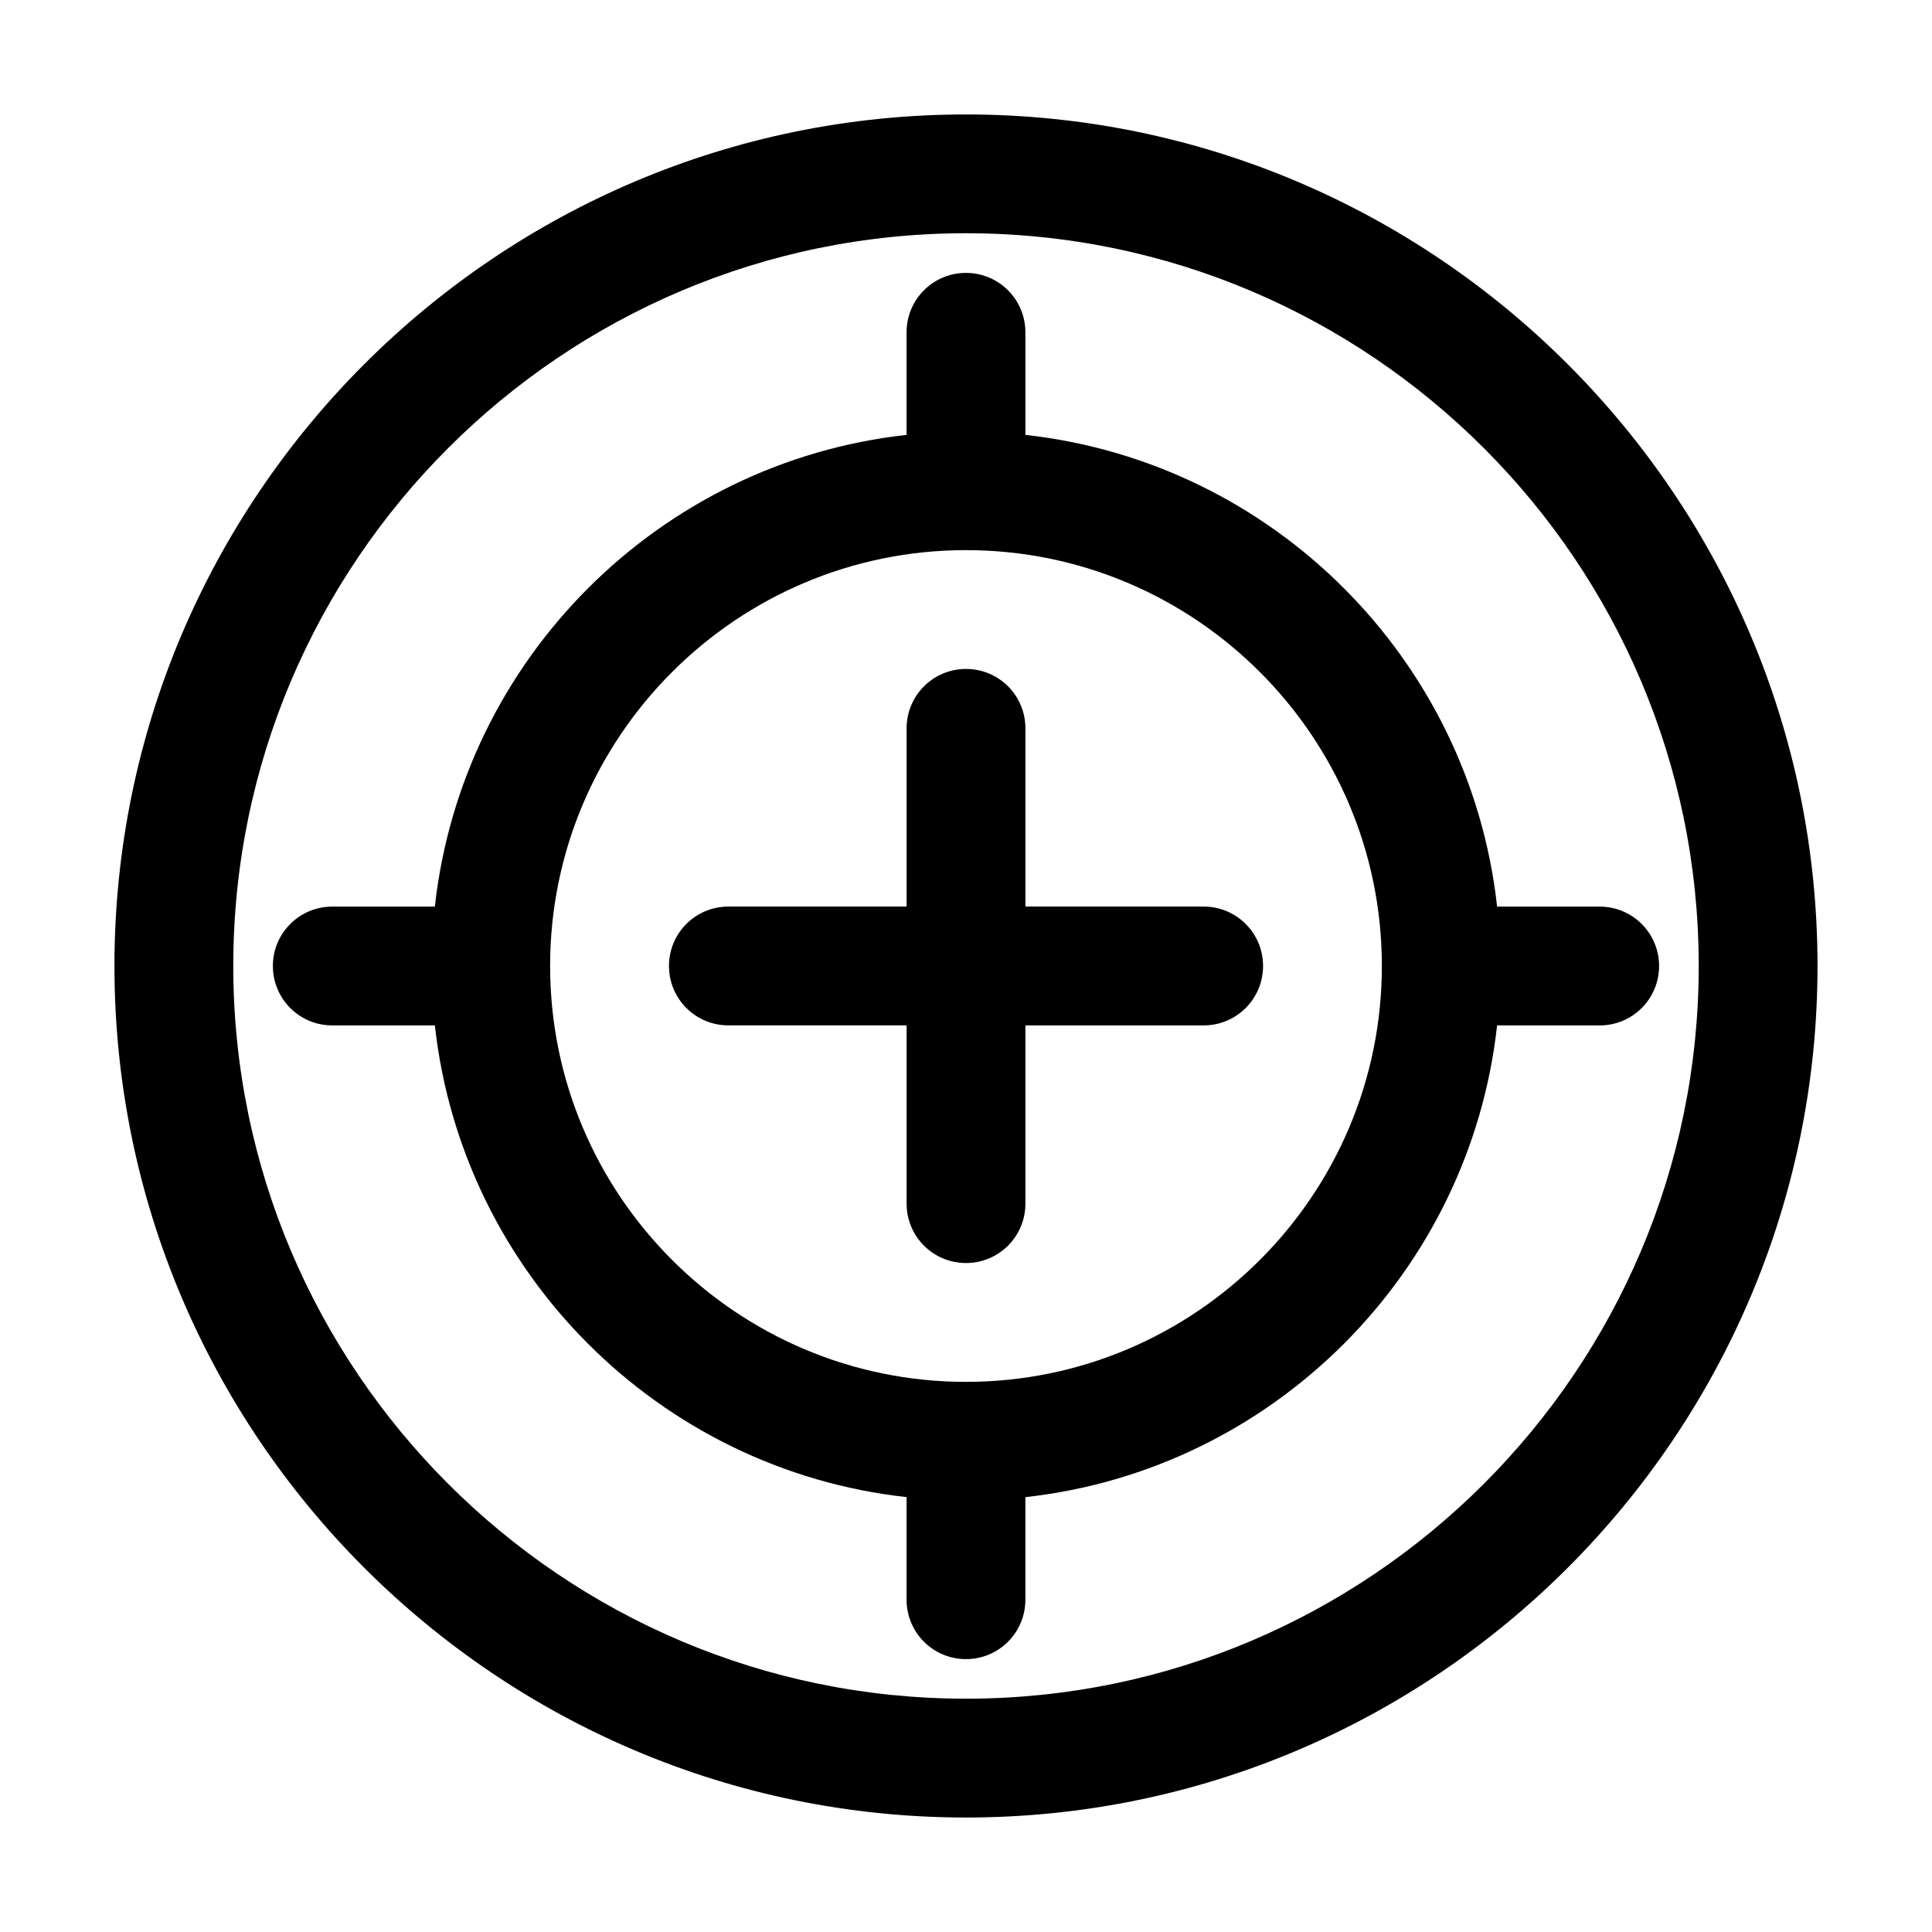
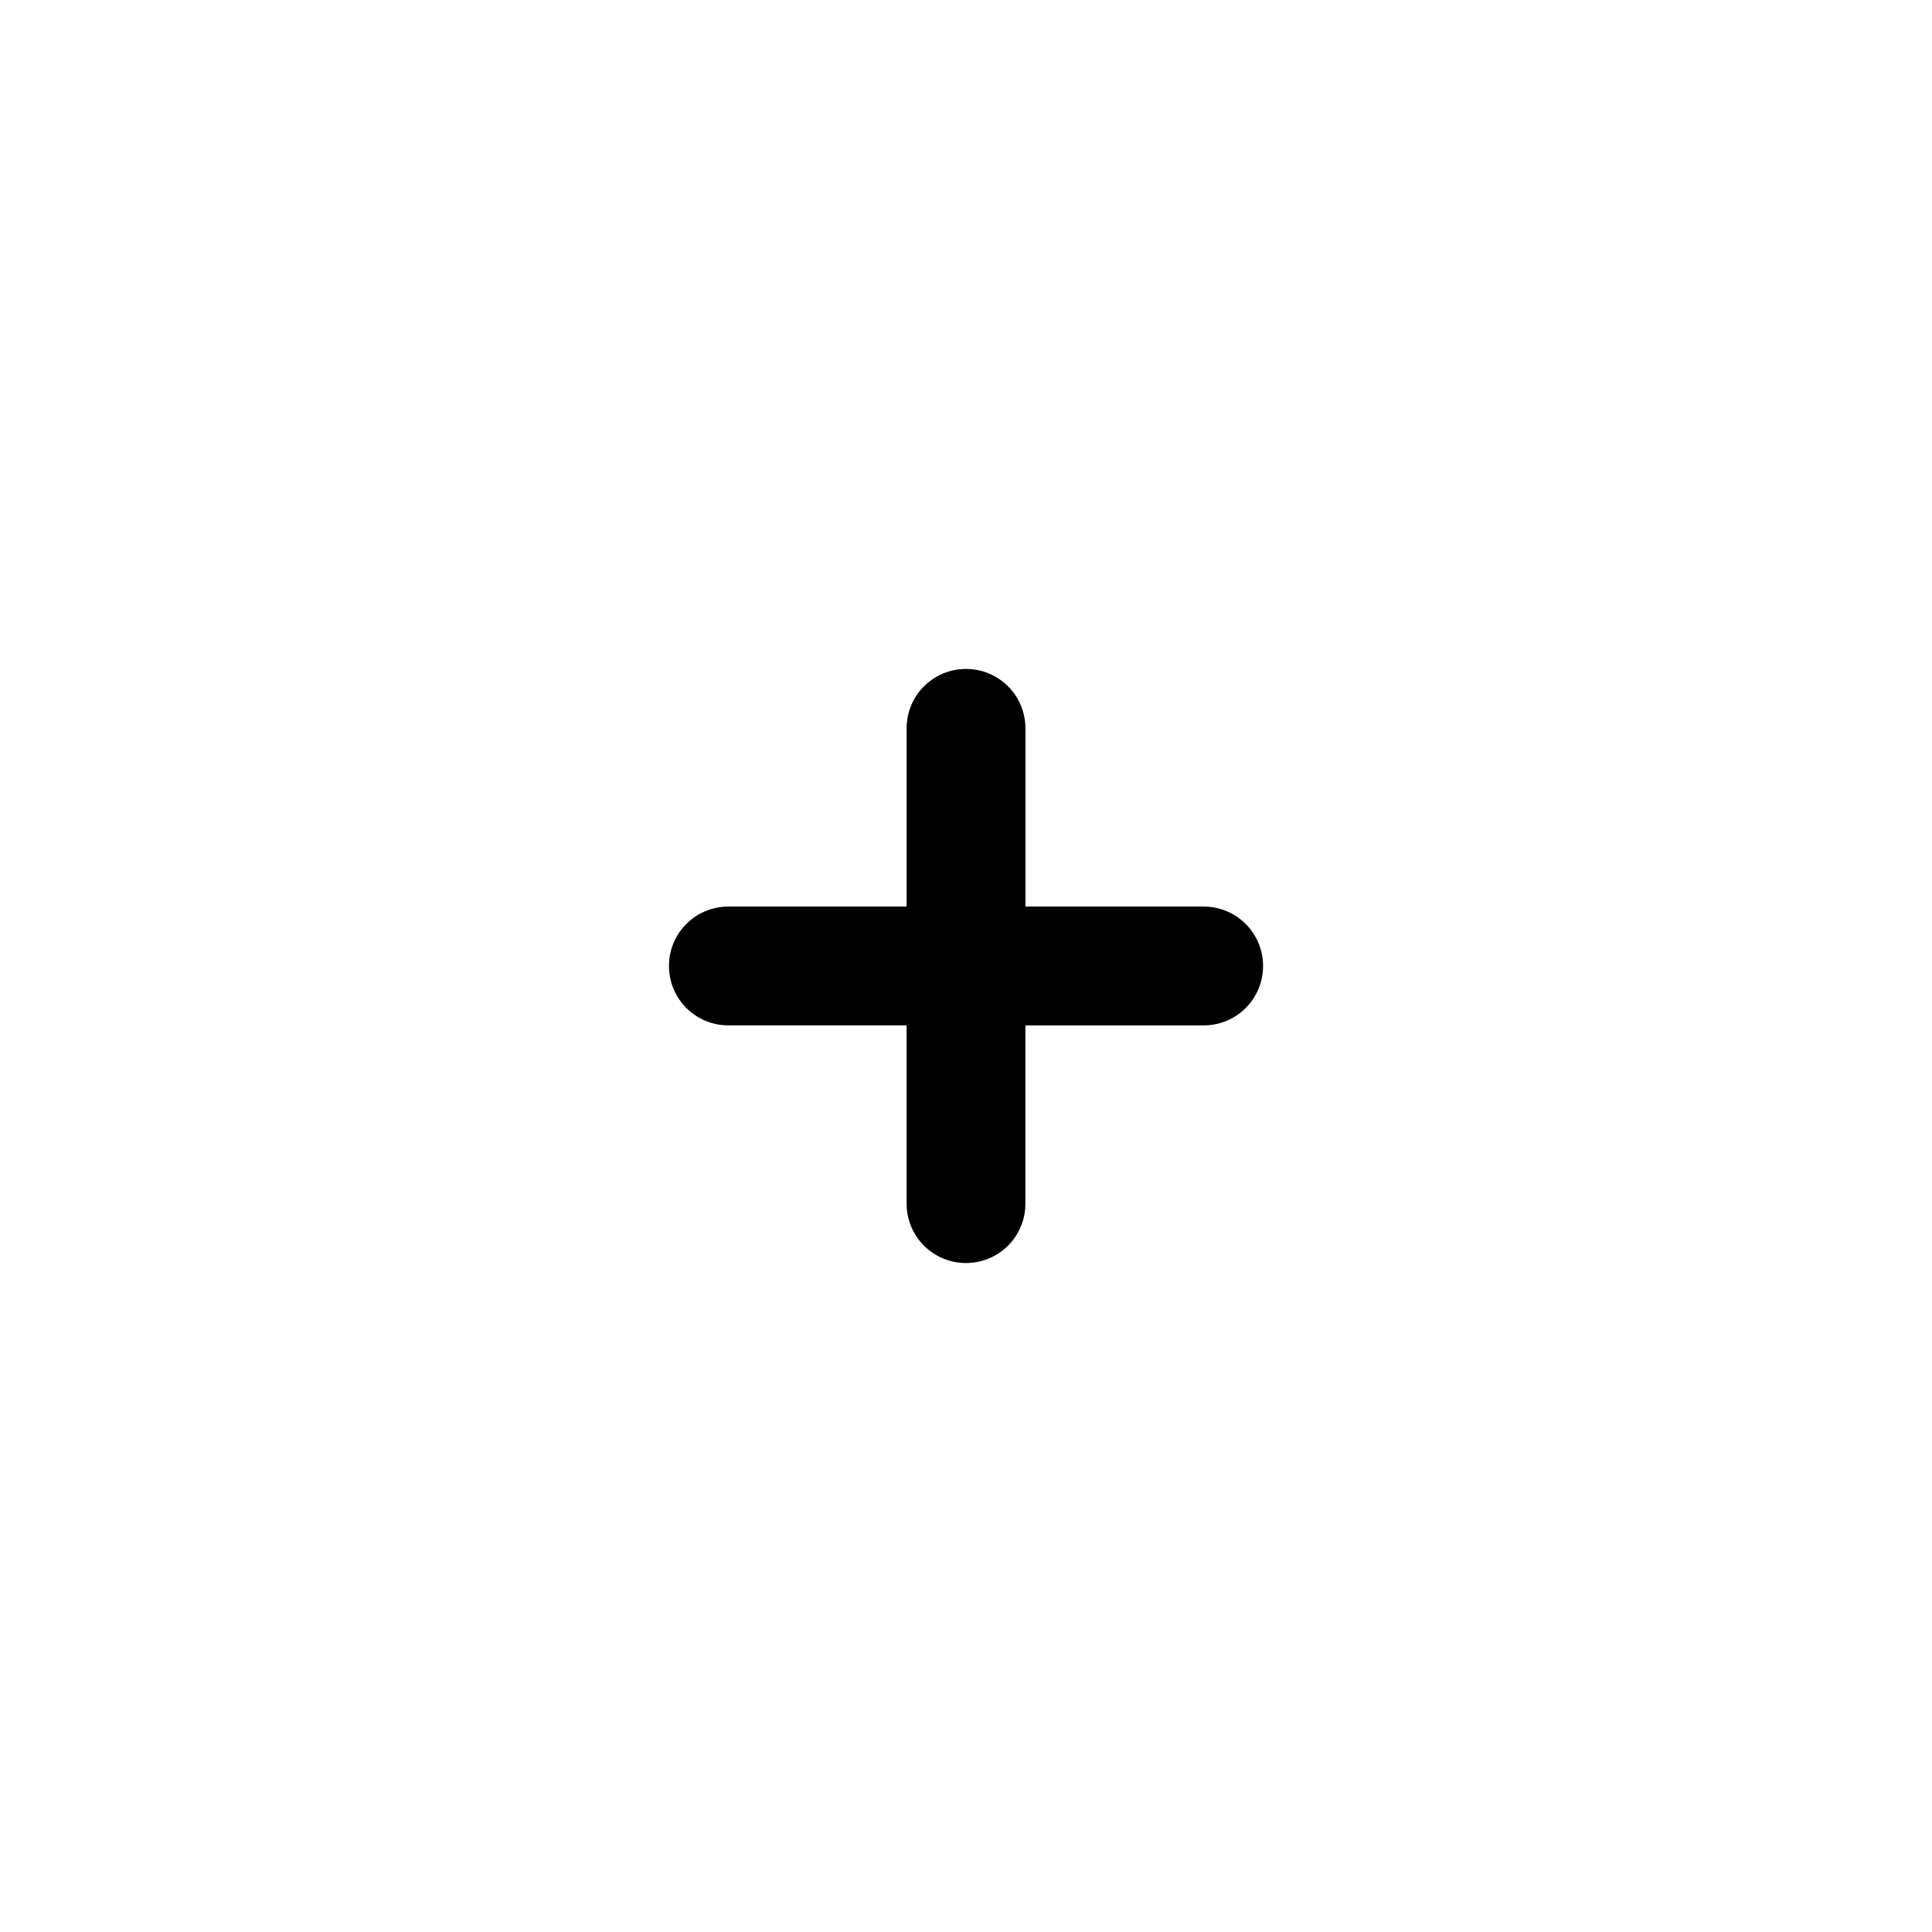
<svg xmlns="http://www.w3.org/2000/svg" fill="#000000" width="800px" height="800px" version="1.1" viewBox="144 144 512 512">
  <g>
-     <path d="m400 174.33c-124.38 0-225.67 101.29-225.67 225.67 0 124.38 101.29 225.66 225.67 225.66 124.38 0 225.66-101.29 225.66-225.66 0-124.38-101.29-225.67-225.66-225.67zm0 419.84c-107.06 0-194.18-87.117-194.18-194.18 0-107.06 87.117-194.18 194.18-194.18 107.06 0 194.18 87.117 194.18 194.18 0 107.06-87.117 194.18-194.18 194.18z" />
-     <path d="m415.74 259.25v-27.184c0-8.711-7.031-15.742-15.742-15.742-8.715-0.004-15.746 7.031-15.746 15.742v27.184c-65.602 7.242-117.77 59.406-125.01 125.01h-27.184c-8.711 0-15.742 7.031-15.742 15.742 0 8.711 7.031 15.742 15.742 15.742h27.184c7.242 65.602 59.406 117.77 125.01 125.01v27.188c0 8.711 7.031 15.742 15.742 15.742 8.711 0 15.742-7.031 15.742-15.742v-27.184c65.602-7.242 117.77-59.406 125.01-125.01h27.188c8.711 0 15.742-7.031 15.742-15.742s-7.031-15.742-15.742-15.742h-27.184c-7.242-65.605-59.406-117.77-125.01-125.01zm-15.742 250.96c-60.773 0-110.21-49.438-110.21-110.21-0.004-60.773 49.434-110.21 110.21-110.21 60.77 0 110.21 49.438 110.21 110.21 0 60.77-49.438 110.21-110.21 110.21z" />
    <path d="m462.98 384.25h-47.23l-0.004-47.23c0-8.711-7.031-15.742-15.742-15.742s-15.742 7.031-15.742 15.742v47.23h-47.234c-8.711 0-15.742 7.031-15.742 15.742 0 8.711 7.031 15.742 15.742 15.742h47.23v47.238c0 8.711 7.031 15.742 15.742 15.742 8.711 0 15.742-7.031 15.742-15.742v-47.23l47.238-0.004c8.711 0 15.742-7.031 15.742-15.742 0-8.715-7.031-15.746-15.742-15.746z" />
  </g>
</svg>